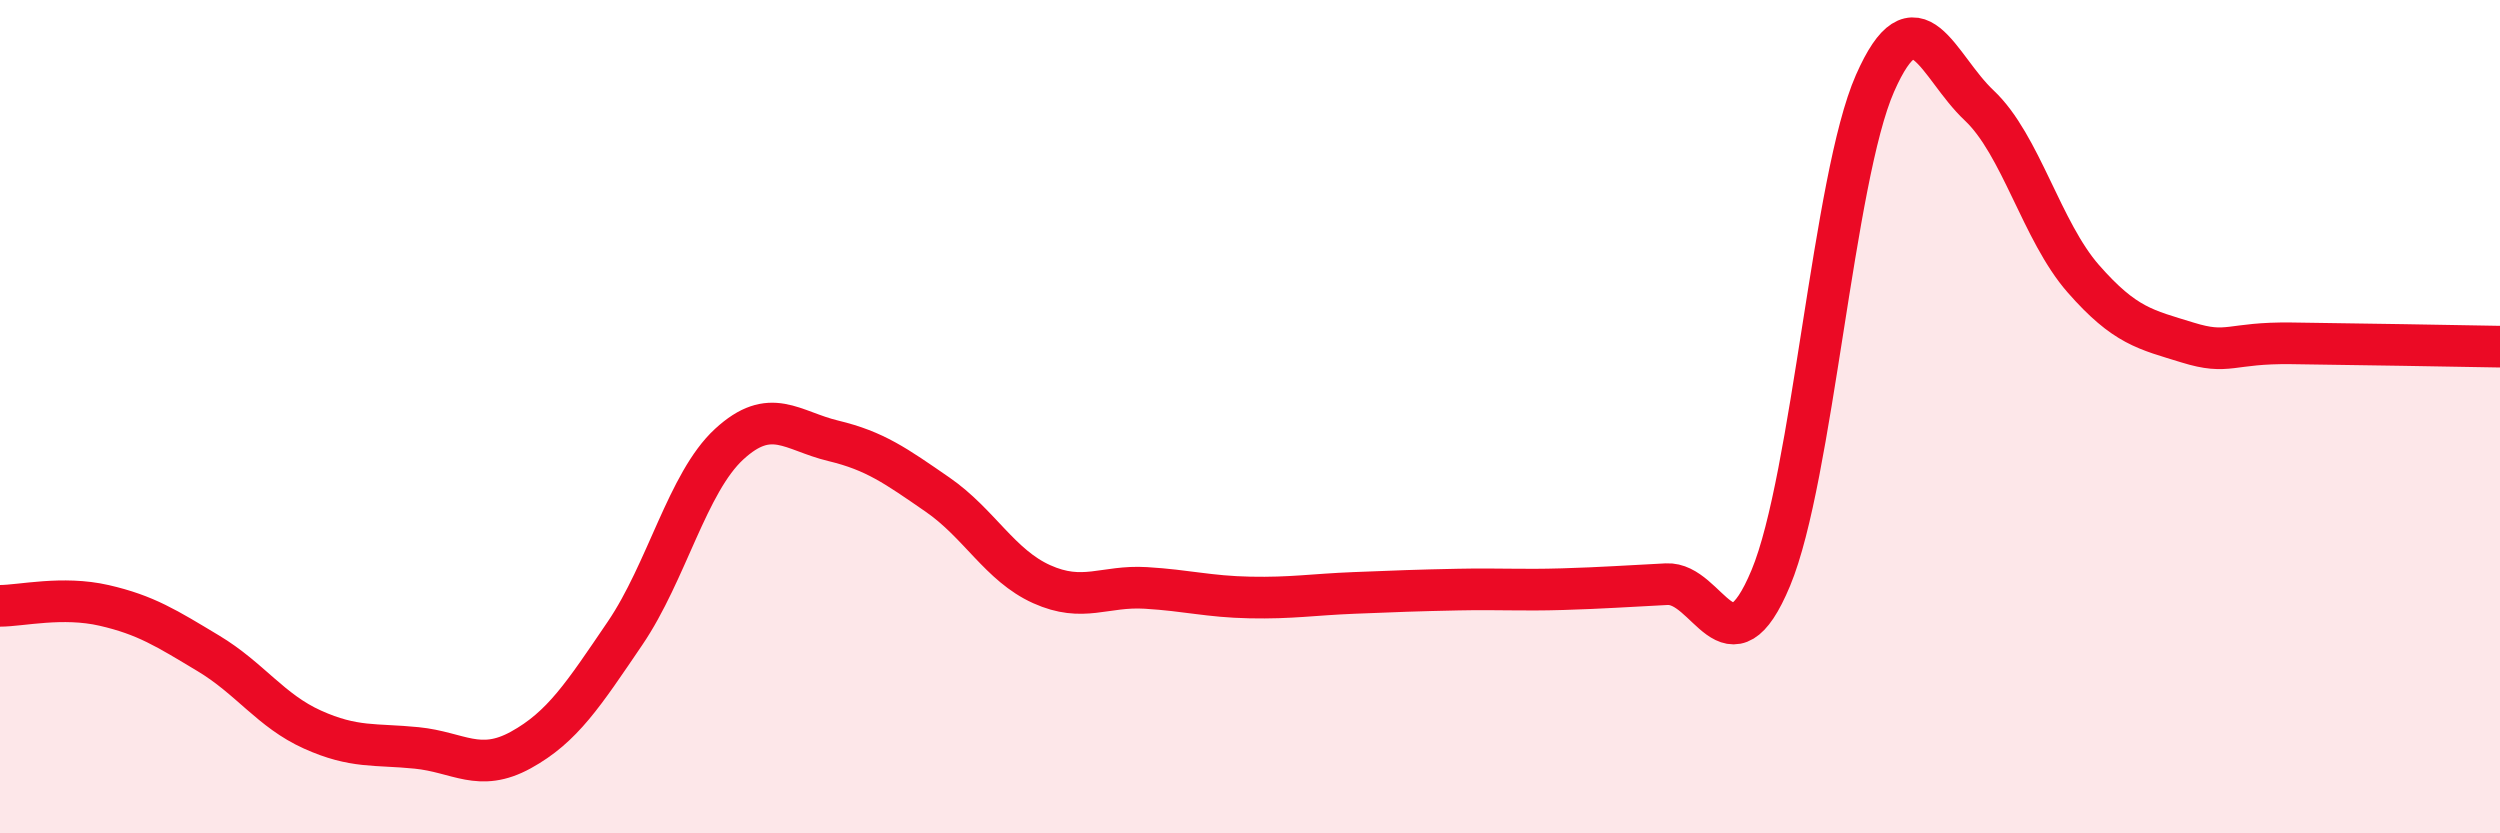
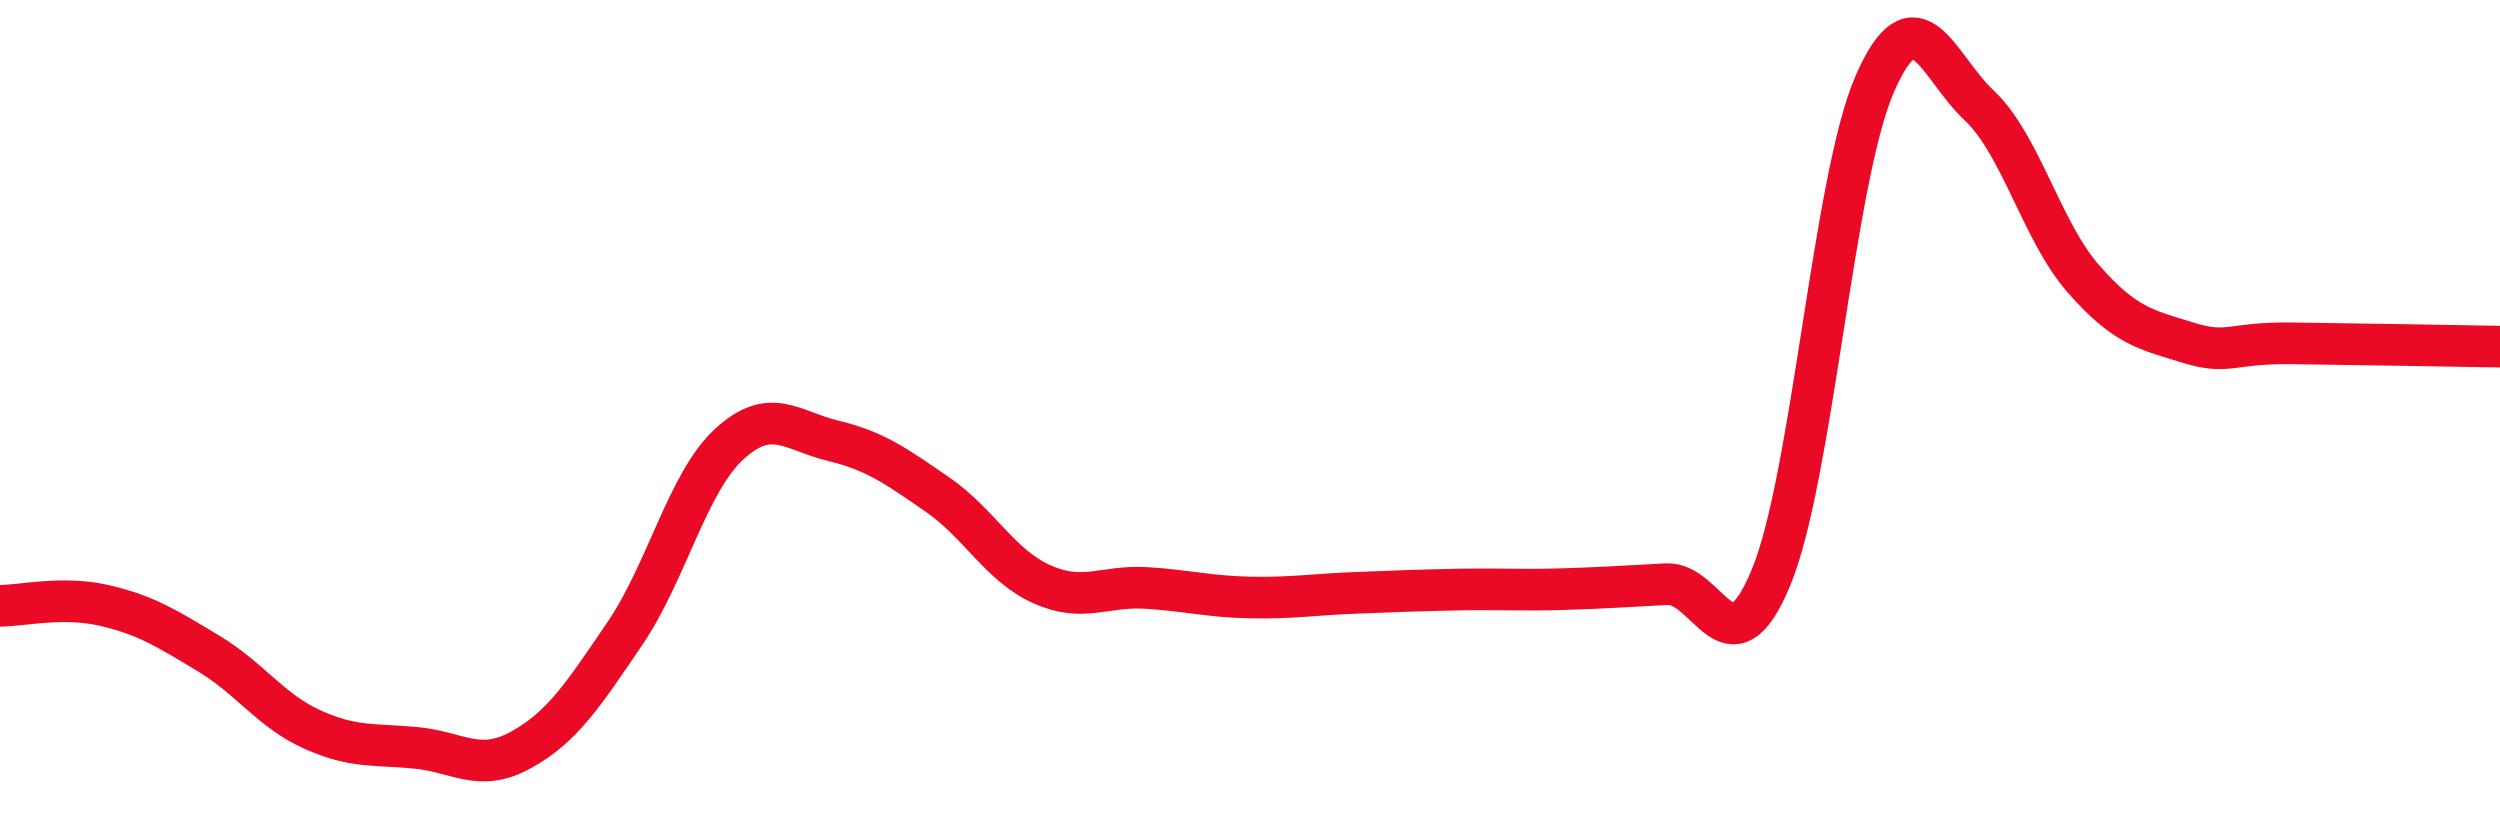
<svg xmlns="http://www.w3.org/2000/svg" width="60" height="20" viewBox="0 0 60 20">
-   <path d="M 0,14.54 C 0.5,14.54 1.5,14.3 2.5,14.53 C 3.5,14.76 4,15.08 5,15.68 C 6,16.28 6.5,17.06 7.5,17.51 C 8.5,17.96 9,17.85 10,17.95 C 11,18.05 11.5,18.55 12.5,18 C 13.5,17.45 14,16.67 15,15.2 C 16,13.73 16.5,11.58 17.5,10.66 C 18.5,9.74 19,10.34 20,10.58 C 21,10.82 21.5,11.18 22.5,11.87 C 23.5,12.56 24,13.57 25,14.02 C 26,14.47 26.5,14.05 27.5,14.11 C 28.5,14.17 29,14.32 30,14.34 C 31,14.36 31.5,14.27 32.5,14.23 C 33.5,14.19 34,14.17 35,14.15 C 36,14.13 36.5,14.17 37.5,14.14 C 38.5,14.11 39,14.07 40,14.02 C 41,13.97 41.5,16.27 42.5,13.87 C 43.5,11.47 44,4.27 45,2 C 46,-0.27 46.5,1.59 47.5,2.53 C 48.5,3.47 49,5.55 50,6.69 C 51,7.83 51.5,7.91 52.5,8.22 C 53.5,8.53 53.5,8.22 55,8.24 C 56.5,8.26 59,8.3 60,8.32L60 20L0 20Z" fill="#EB0A25" opacity="0.1" stroke-linecap="round" stroke-linejoin="round" />
  <path d="M 0,14.54 C 0.5,14.54 1.5,14.3 2.5,14.53 C 3.5,14.76 4,15.08 5,15.68 C 6,16.28 6.5,17.06 7.5,17.51 C 8.5,17.96 9,17.85 10,17.95 C 11,18.05 11.5,18.55 12.5,18 C 13.5,17.45 14,16.67 15,15.2 C 16,13.73 16.5,11.58 17.5,10.66 C 18.5,9.74 19,10.34 20,10.58 C 21,10.82 21.5,11.18 22.5,11.87 C 23.5,12.56 24,13.57 25,14.02 C 26,14.47 26.5,14.05 27.5,14.11 C 28.5,14.17 29,14.32 30,14.34 C 31,14.36 31.5,14.27 32.5,14.23 C 33.5,14.19 34,14.17 35,14.15 C 36,14.13 36.5,14.17 37.5,14.14 C 38.5,14.11 39,14.07 40,14.02 C 41,13.97 41.5,16.27 42.5,13.87 C 43.5,11.47 44,4.27 45,2 C 46,-0.27 46.5,1.59 47.5,2.53 C 48.5,3.47 49,5.55 50,6.69 C 51,7.83 51.5,7.91 52.5,8.22 C 53.5,8.53 53.5,8.22 55,8.24 C 56.5,8.26 59,8.3 60,8.32" stroke="#EB0A25" stroke-width="1" fill="none" stroke-linecap="round" stroke-linejoin="round" />
</svg>